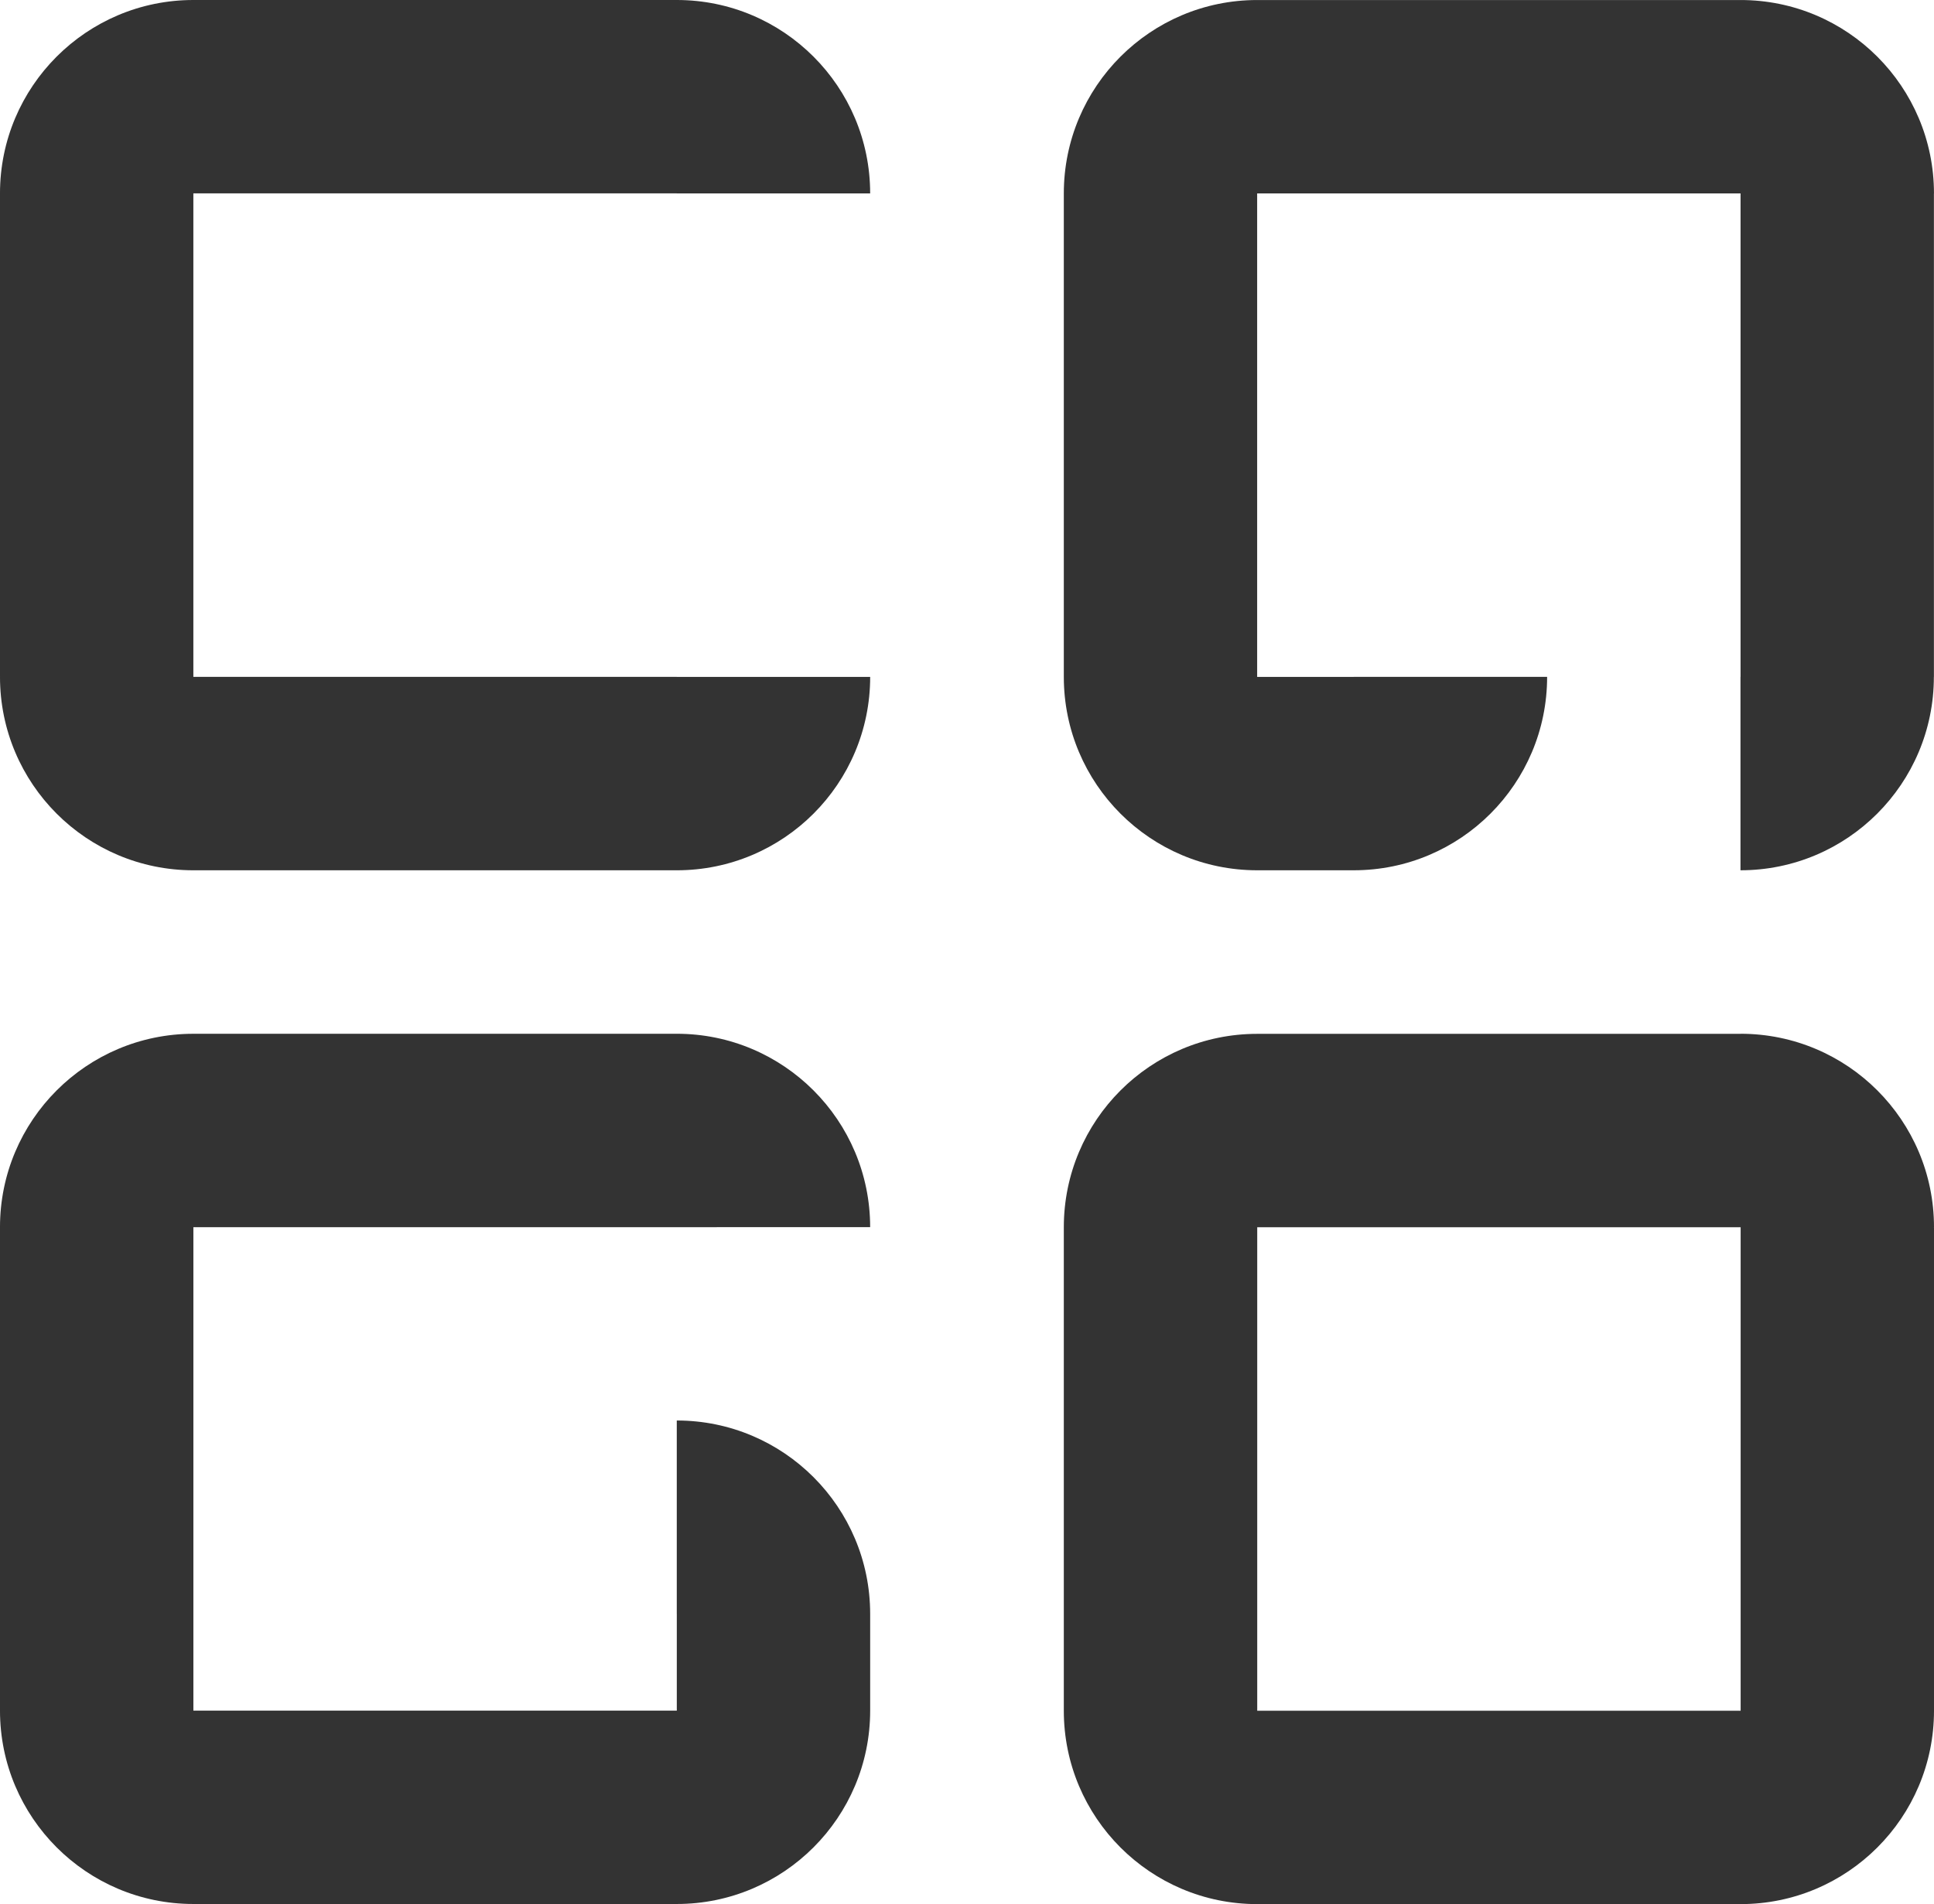
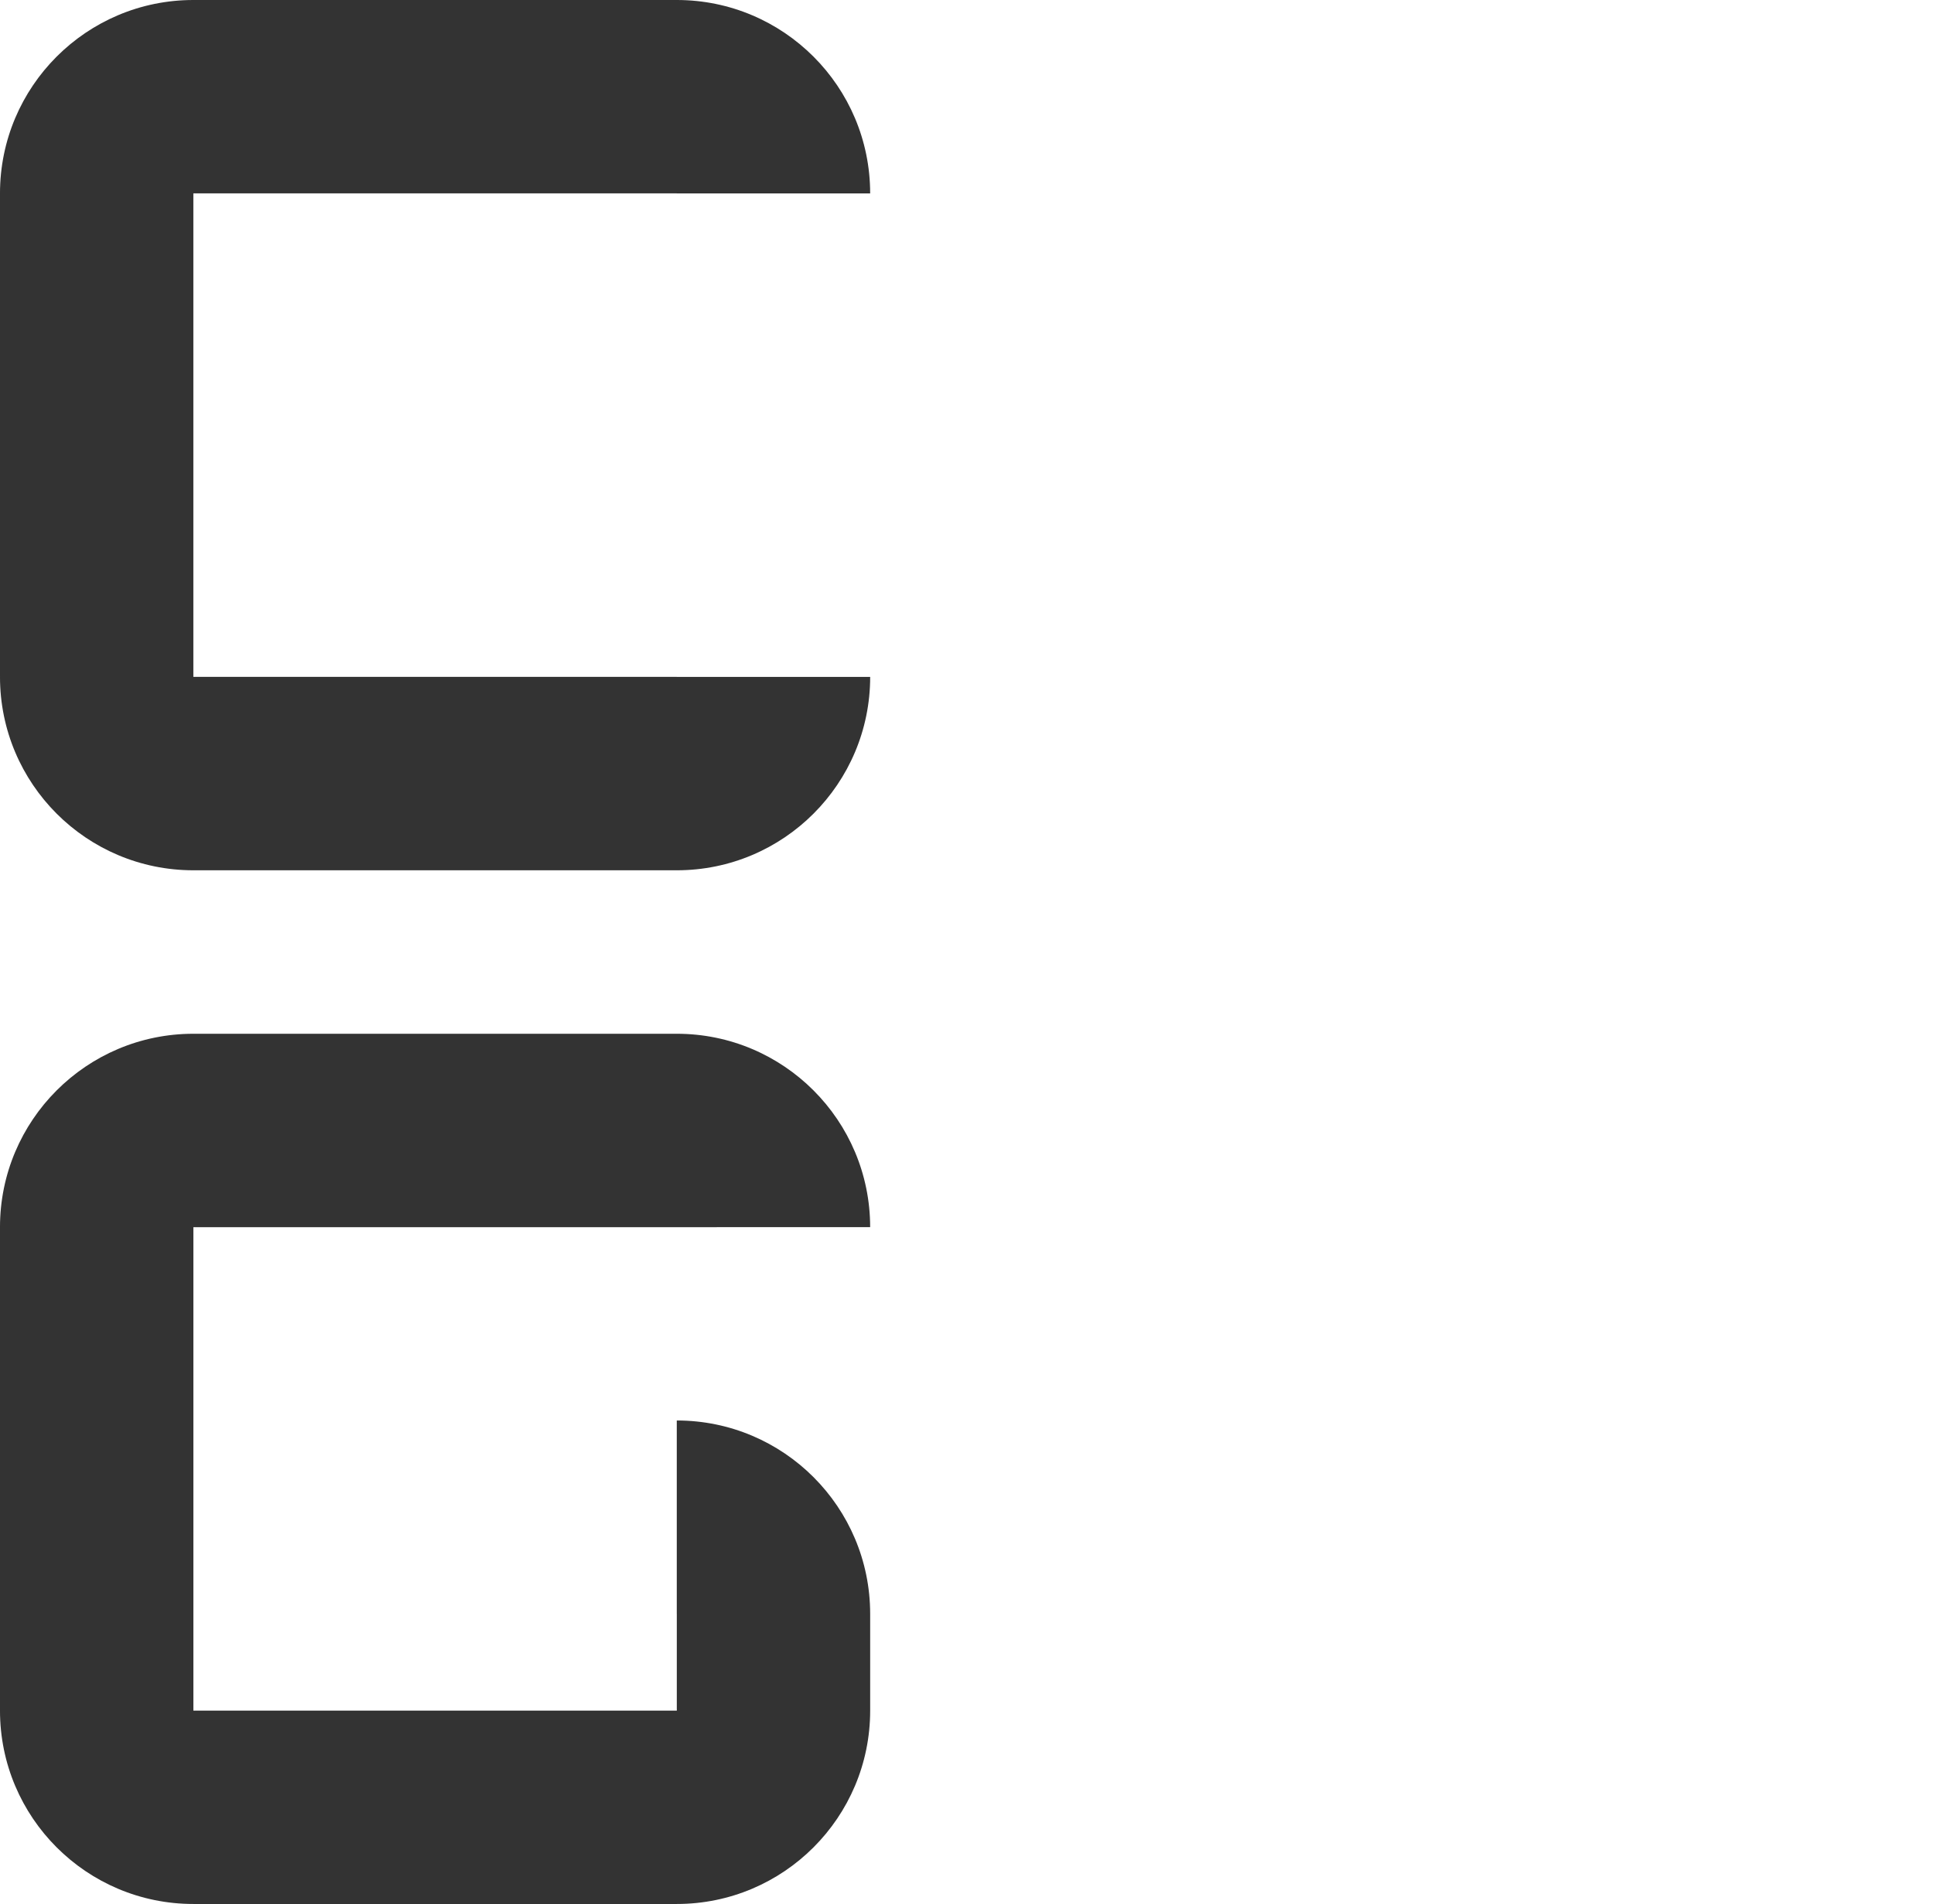
<svg xmlns="http://www.w3.org/2000/svg" width="77.757" height="76.548" version="1.1" viewBox="0 0 77.757 76.548">
  <title>Ca-Go-Logo-Black</title>
  <g transform="translate(0 -.002)" fill="none" fill-rule="evenodd">
    <g transform="translate(-633,-23)" fill="#333">
      <g transform="translate(633,23)">
        <path d="m27.21 27.213h-19.436v-19.437h19.436v8.229e-4h7.775c0-4.294-3.481-7.775-7.775-7.775h-19.436l-2.742e-4 0.001v-0.001c-4.293 0-7.774 3.481-7.774 7.774v19.436l0.01 0.002h-0.01c0 4.294 3.481 7.775 7.775 7.775h19.436c4.294 0 7.775-3.481 7.775-7.775h-7.775v5.49e-4" />
-         <path d="m50.547 68.776h19.436v-19.436h-19.436zm27.21-19.439c0-4.294-3.481-7.776-7.777-7.776v3e-3h-19.435v2.74e-4c-4.294 5.49e-4 -7.774 3.482-7.774 7.776v19.436c0 4.293 3.481 7.774 7.774 7.774h19.437c4.294 0 7.775-3.481 7.775-7.774h-0.001l0.001-2.74e-4v-19.435l-0.023-0.003h0.023z" />
-         <path d="m77.756 7.777c-0.001-4.293-3.482-7.774-7.776-7.774h-19.435c-4.293 5.4859e-4 -7.774 3.481-7.774 7.774v19.437l0.001 5.48e-4h-0.001c0 4.293 3.481 7.774 7.774 7.774v-8.23e-4l2.74e-4 8.23e-4h3.883c4.294-5.49e-4 7.774-3.482 7.774-7.775h-7.776v0.001h-3.882v-19.436h19.435v19.435h-0.003v7.775c4.294 0 7.775-3.481 7.775-7.775h-5.49e-4l0.003-0.001v-19.435" />
-         <path d="m27.21 57.109v7.775h1e-3v3.888h-19.436v-19.435h21.044l-2.8e-4 -0.001h6.166c0-4.294-3.481-7.775-7.775-7.775h-19.436v5.49e-4c-4.293 8.21e-4 -7.774 3.482-7.774 7.775v19.435c0 4.293 3.481 7.774 7.774 7.774h19.437l5.5e-4 -0.003v0.003c4.293 0 7.774-3.481 7.774-7.774h-1e-3l1e-3 -2.74e-4v-3.889c-8.2e-4 -4.293-3.482-7.774-7.775-7.774" />
+         <path d="m27.21 57.109v7.775h1e-3v3.888h-19.436v-19.435h21.044l-2.8e-4 -0.001h6.166c0-4.294-3.481-7.775-7.775-7.775h-19.436c-4.293 8.21e-4 -7.774 3.482-7.774 7.775v19.435c0 4.293 3.481 7.774 7.774 7.774h19.437l5.5e-4 -0.003v0.003c4.293 0 7.774-3.481 7.774-7.774h-1e-3l1e-3 -2.74e-4v-3.889c-8.2e-4 -4.293-3.482-7.774-7.775-7.774" />
      </g>
    </g>
  </g>
</svg>